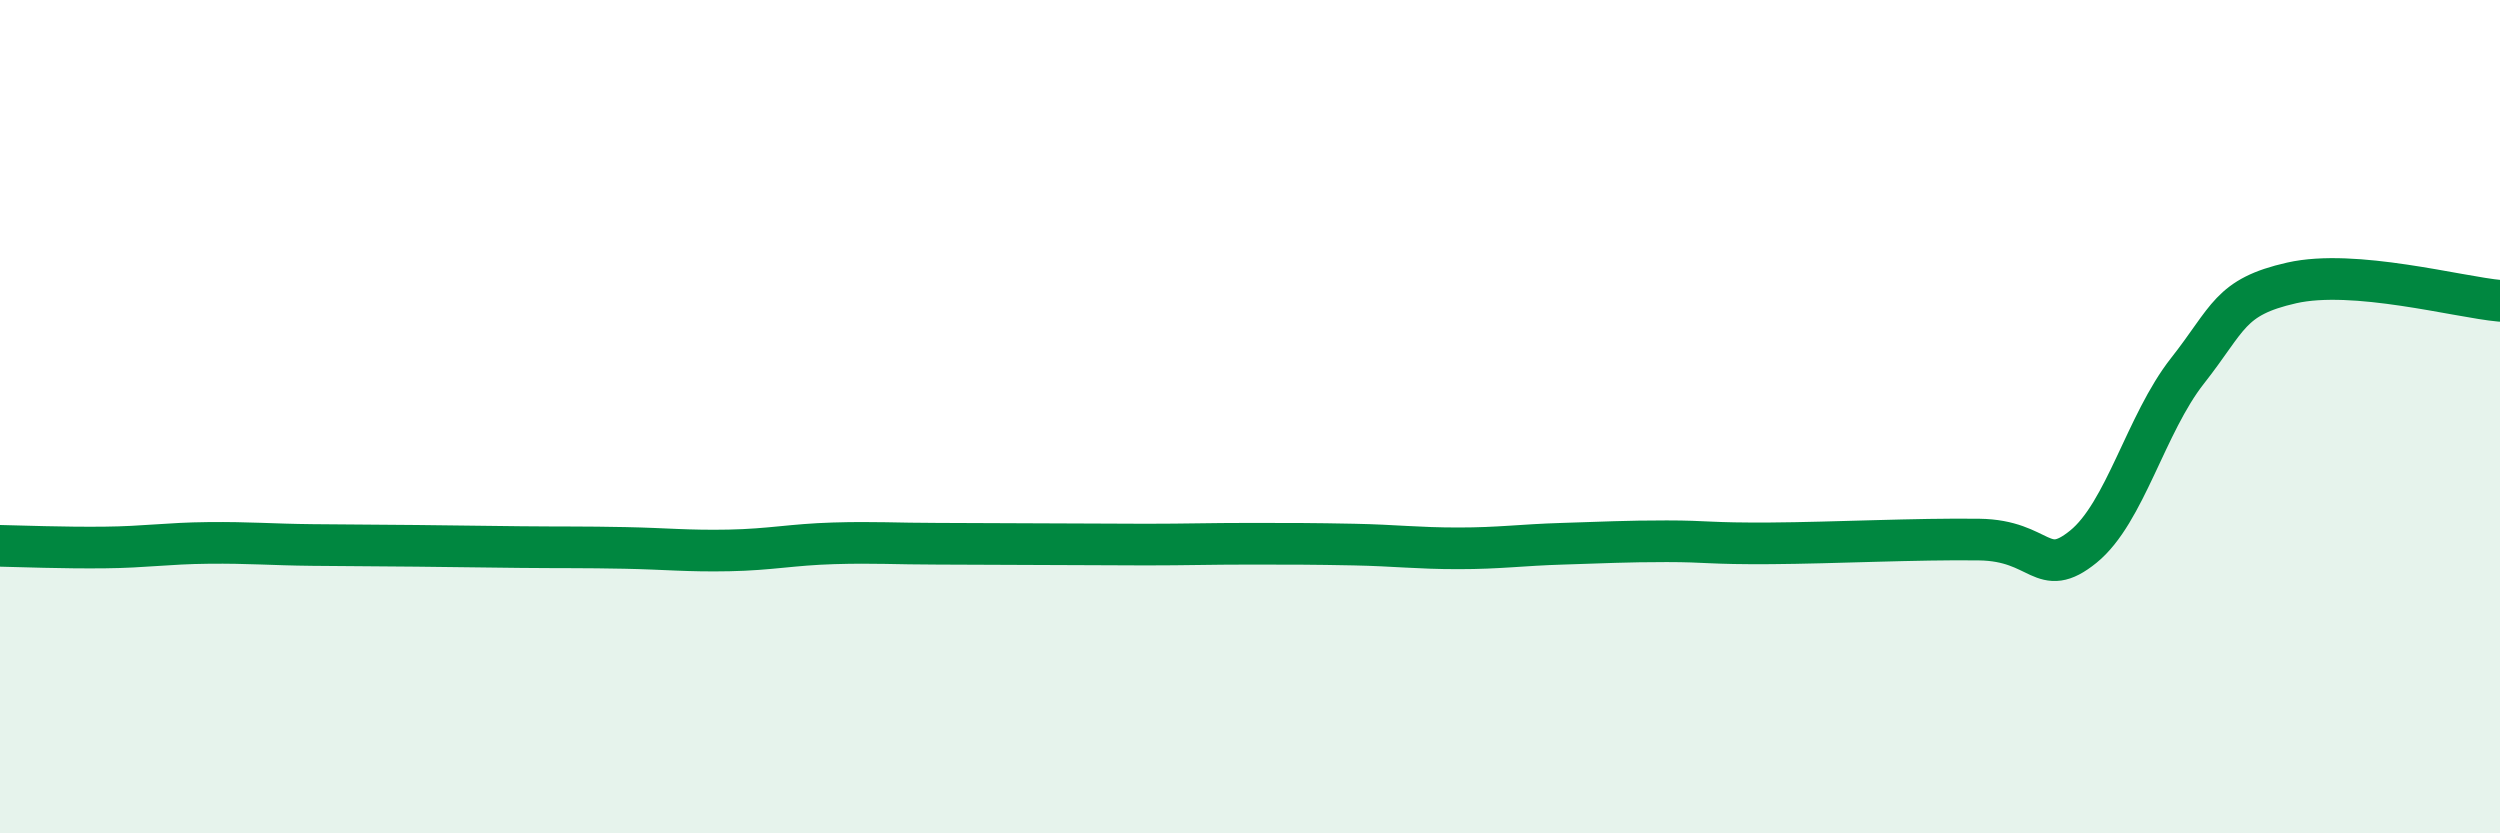
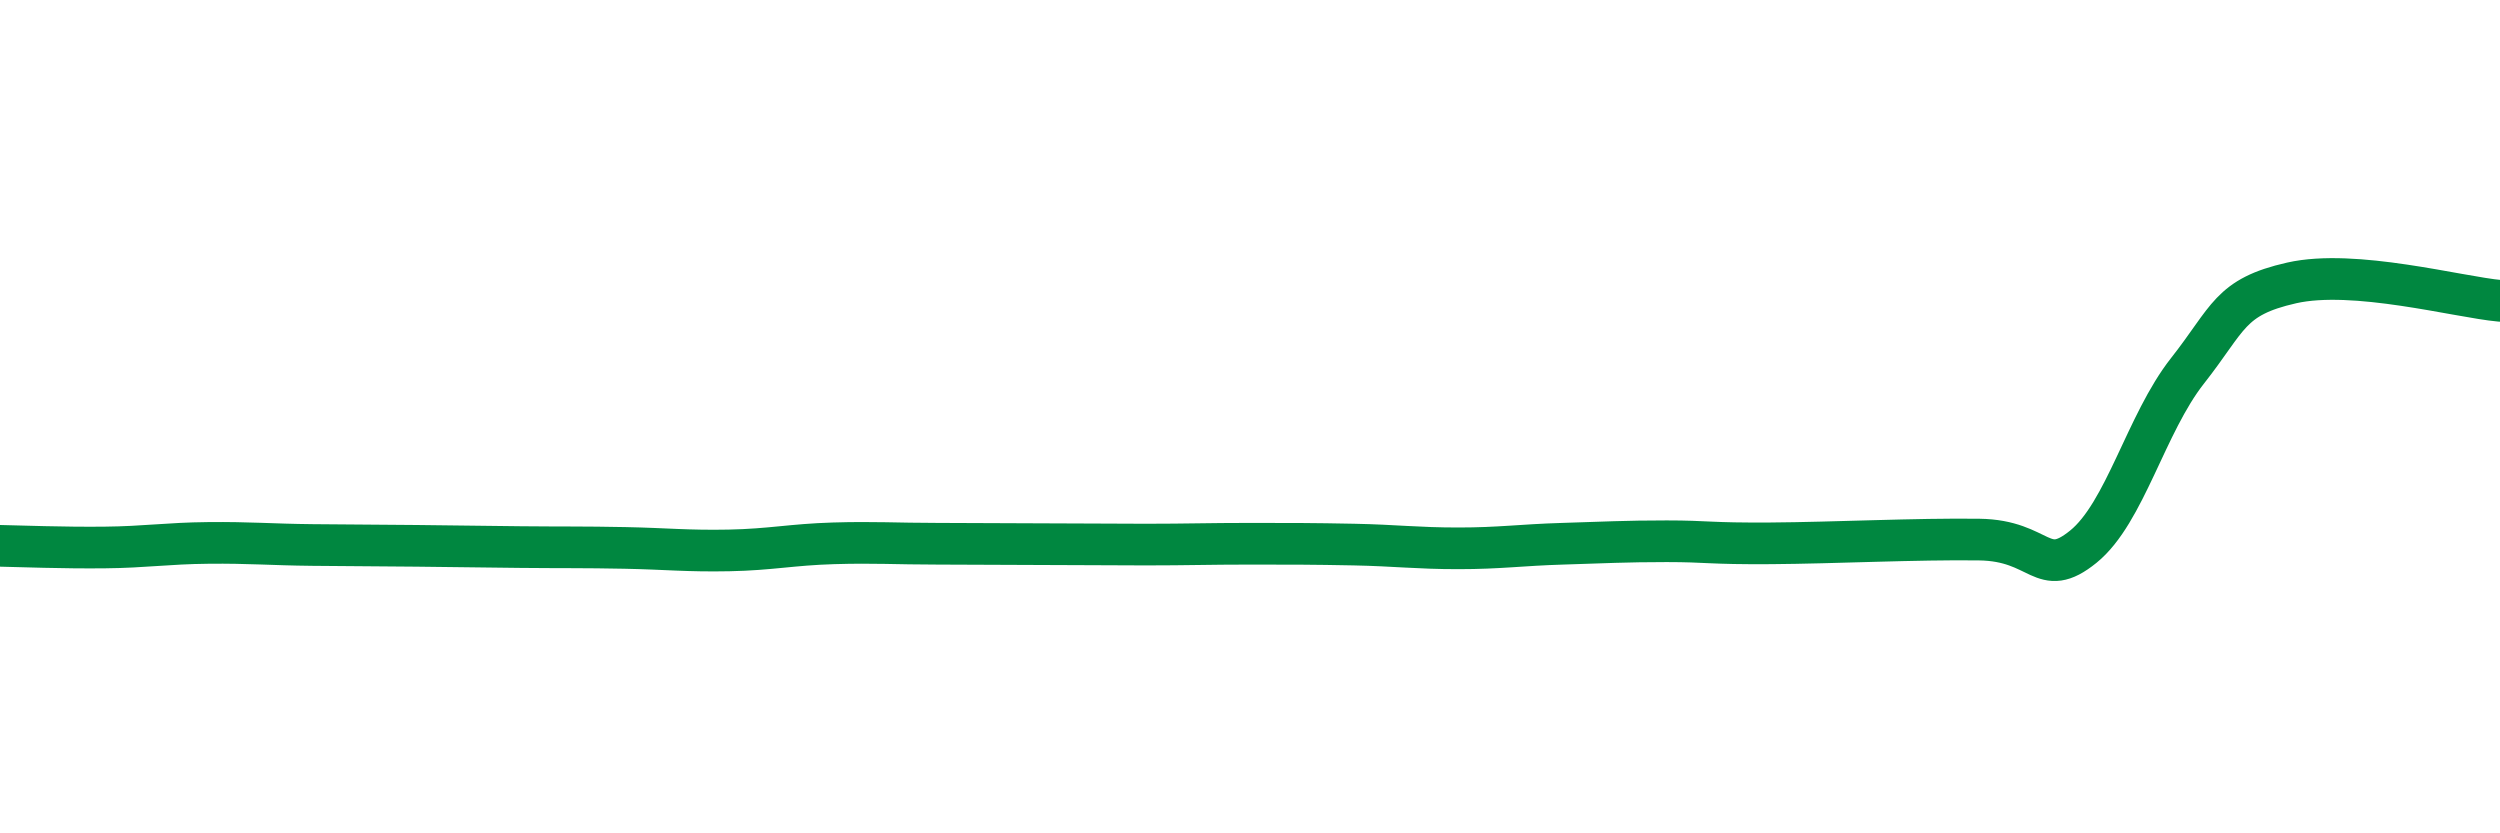
<svg xmlns="http://www.w3.org/2000/svg" width="60" height="20" viewBox="0 0 60 20">
-   <path d="M 0,13.1 C 0.5,13.11 1.5,13.15 2.5,13.14 C 3.5,13.13 4,13.04 5,13.03 C 6,13.02 6.5,13.07 7.5,13.08 C 8.5,13.09 9,13.09 10,13.1 C 11,13.11 11.5,13.12 12.5,13.13 C 13.5,13.14 14,13.13 15,13.15 C 16,13.17 16.5,13.23 17.5,13.21 C 18.5,13.19 19,13.07 20,13.04 C 21,13.01 21.5,13.05 22.5,13.05 C 23.5,13.05 24,13.06 25,13.06 C 26,13.06 26.5,13.07 27.5,13.07 C 28.5,13.07 29,13.05 30,13.05 C 31,13.05 31.5,13.05 32.5,13.07 C 33.5,13.09 34,13.16 35,13.16 C 36,13.16 36.5,13.08 37.5,13.05 C 38.5,13.02 39,12.99 40,12.99 C 41,12.99 41,13.05 42.5,13.04 C 44,13.03 46,12.93 47.5,12.95 C 49,12.97 49,13.93 50,13.12 C 51,12.31 51.5,10.17 52.5,8.9 C 53.5,7.63 53.5,7.13 55,6.79 C 56.5,6.45 59,7.13 60,7.22L60 20L0 20Z" fill="#008740" opacity="0.1" stroke-linecap="round" stroke-linejoin="round" />
  <path d="M 0,13.1 C 0.5,13.11 1.5,13.15 2.5,13.14 C 3.5,13.13 4,13.04 5,13.03 C 6,13.02 6.5,13.07 7.5,13.08 C 8.5,13.09 9,13.09 10,13.1 C 11,13.11 11.5,13.12 12.5,13.13 C 13.5,13.14 14,13.13 15,13.15 C 16,13.17 16.5,13.23 17.5,13.21 C 18.5,13.19 19,13.07 20,13.04 C 21,13.01 21.5,13.05 22.5,13.05 C 23.5,13.05 24,13.06 25,13.06 C 26,13.06 26.5,13.07 27.5,13.07 C 28.5,13.07 29,13.05 30,13.05 C 31,13.05 31.5,13.05 32.5,13.07 C 33.5,13.09 34,13.16 35,13.16 C 36,13.16 36.5,13.08 37.5,13.05 C 38.5,13.02 39,12.99 40,12.99 C 41,12.99 41,13.05 42.5,13.04 C 44,13.03 46,12.93 47.5,12.95 C 49,12.97 49,13.93 50,13.12 C 51,12.31 51.5,10.17 52.5,8.9 C 53.5,7.63 53.5,7.13 55,6.79 C 56.5,6.45 59,7.13 60,7.22" stroke="#008740" stroke-width="1" fill="none" stroke-linecap="round" stroke-linejoin="round" />
</svg>